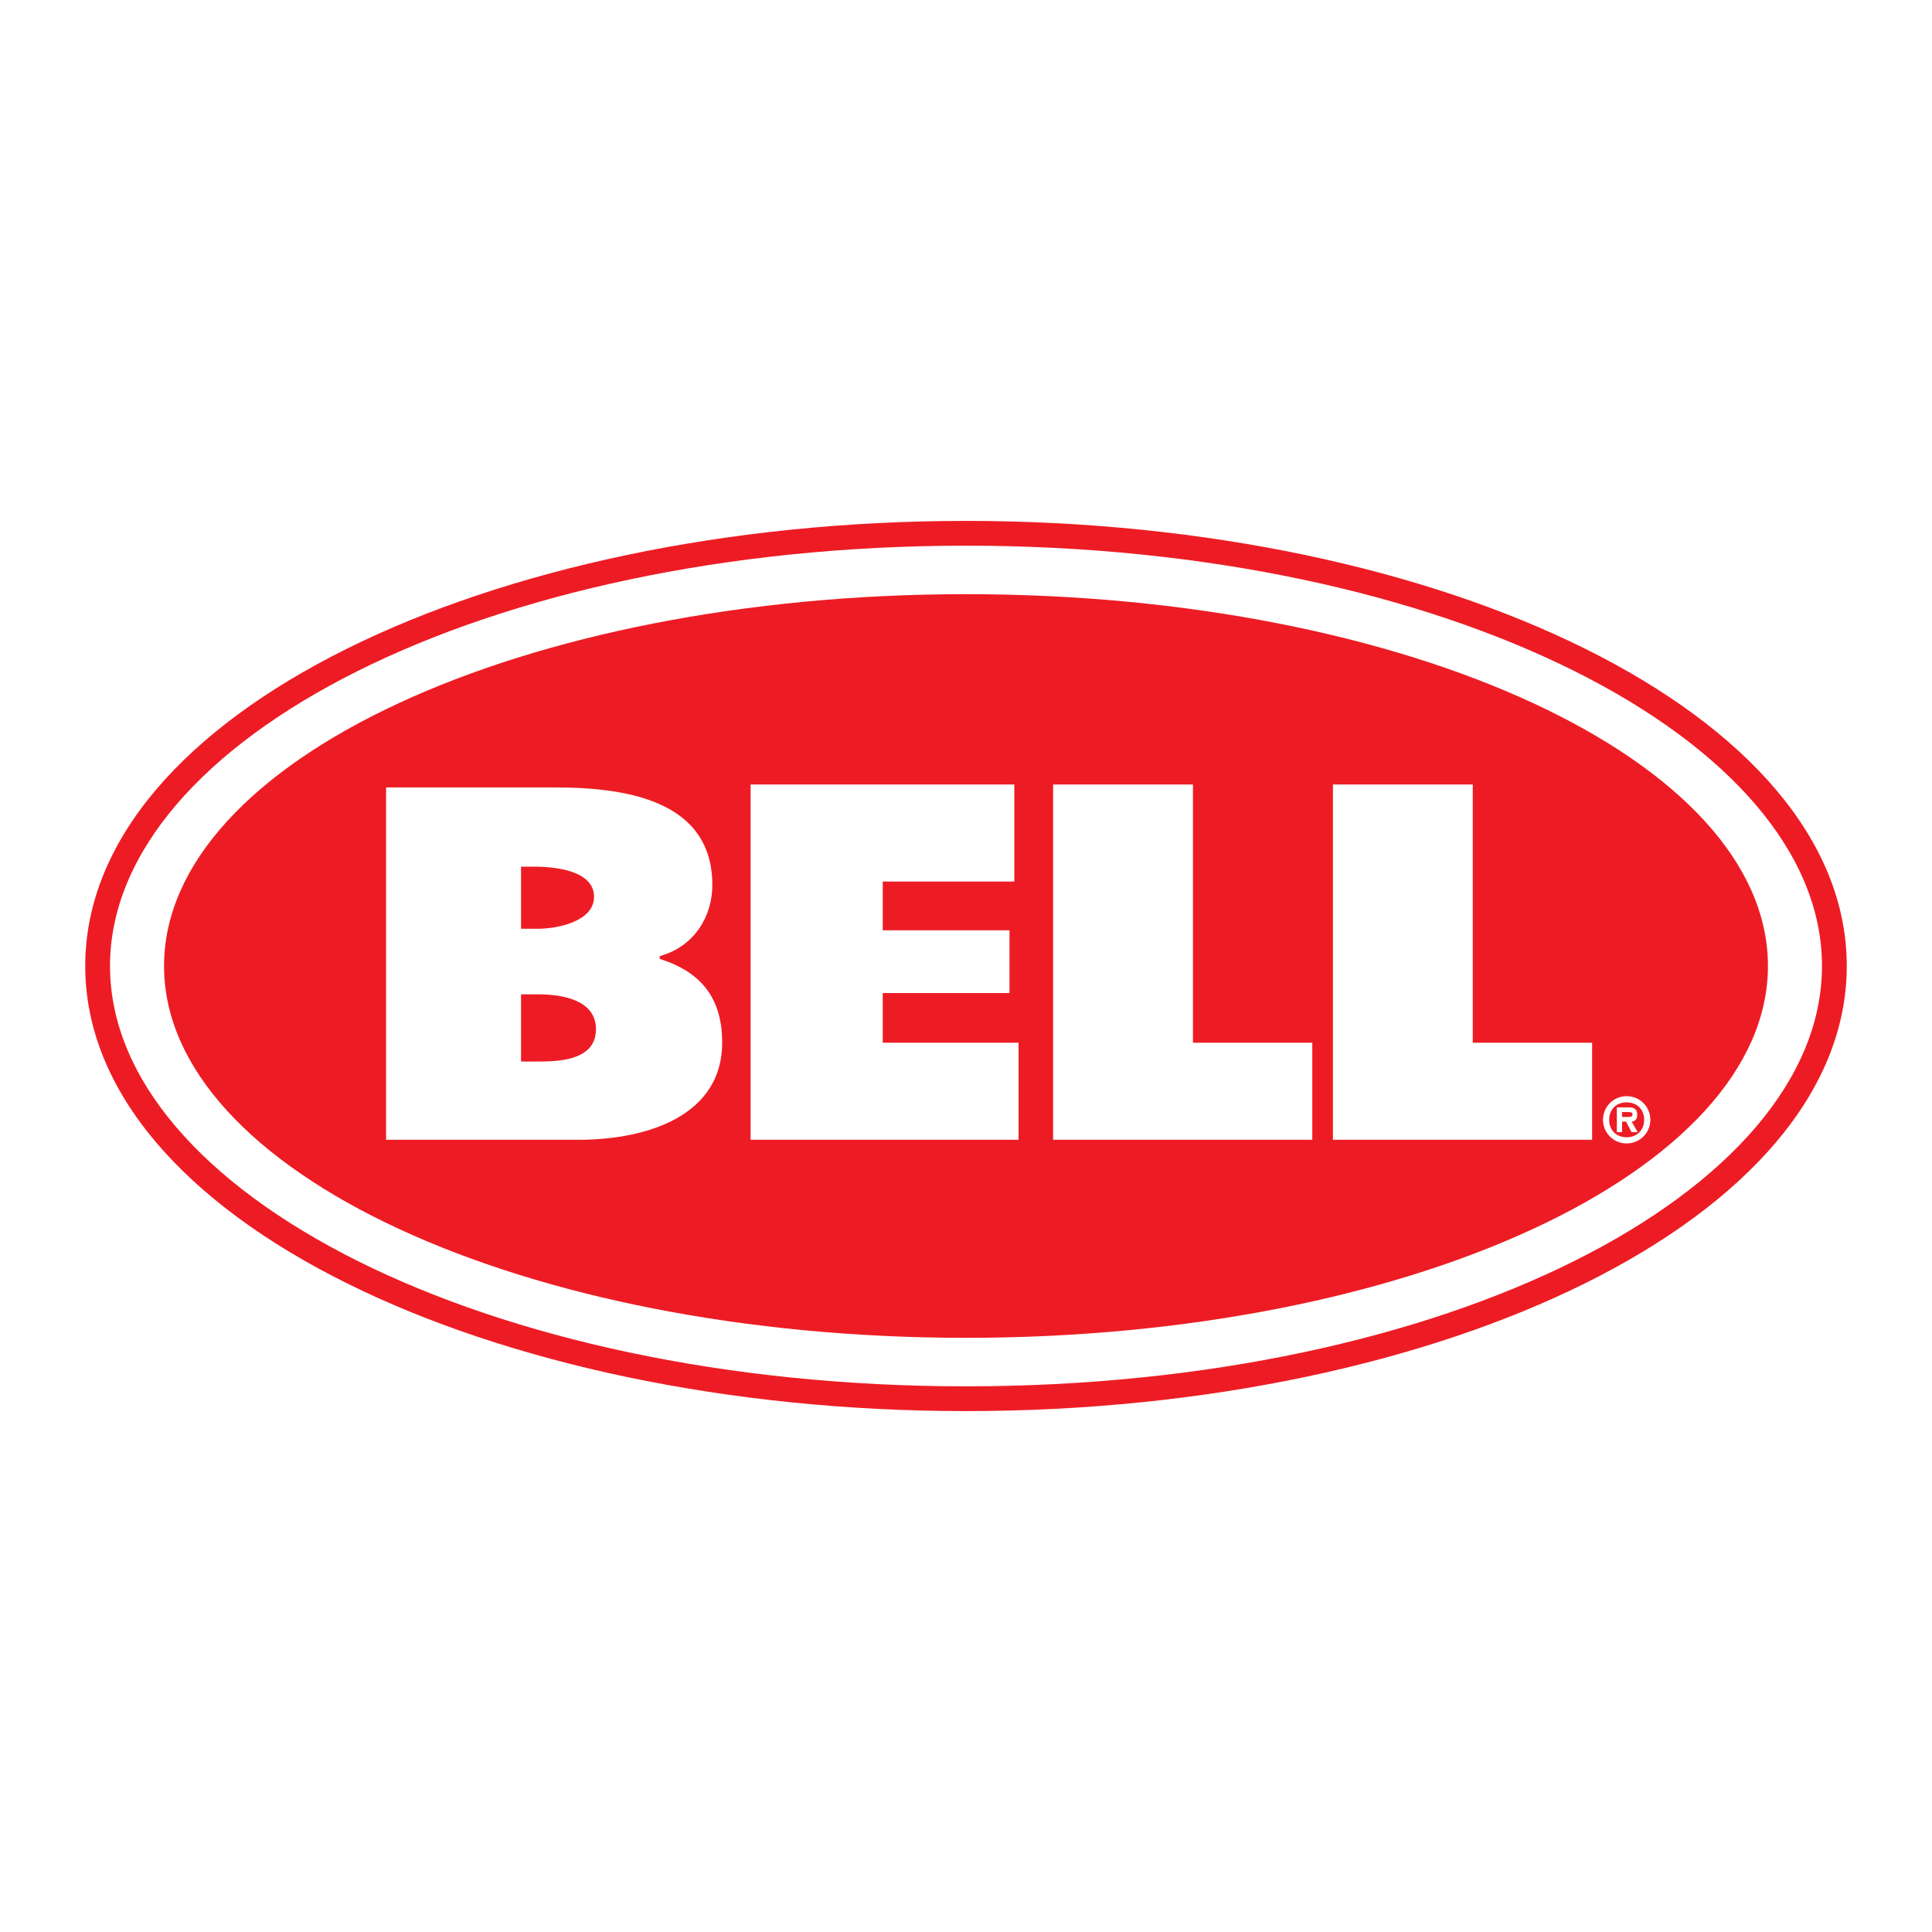
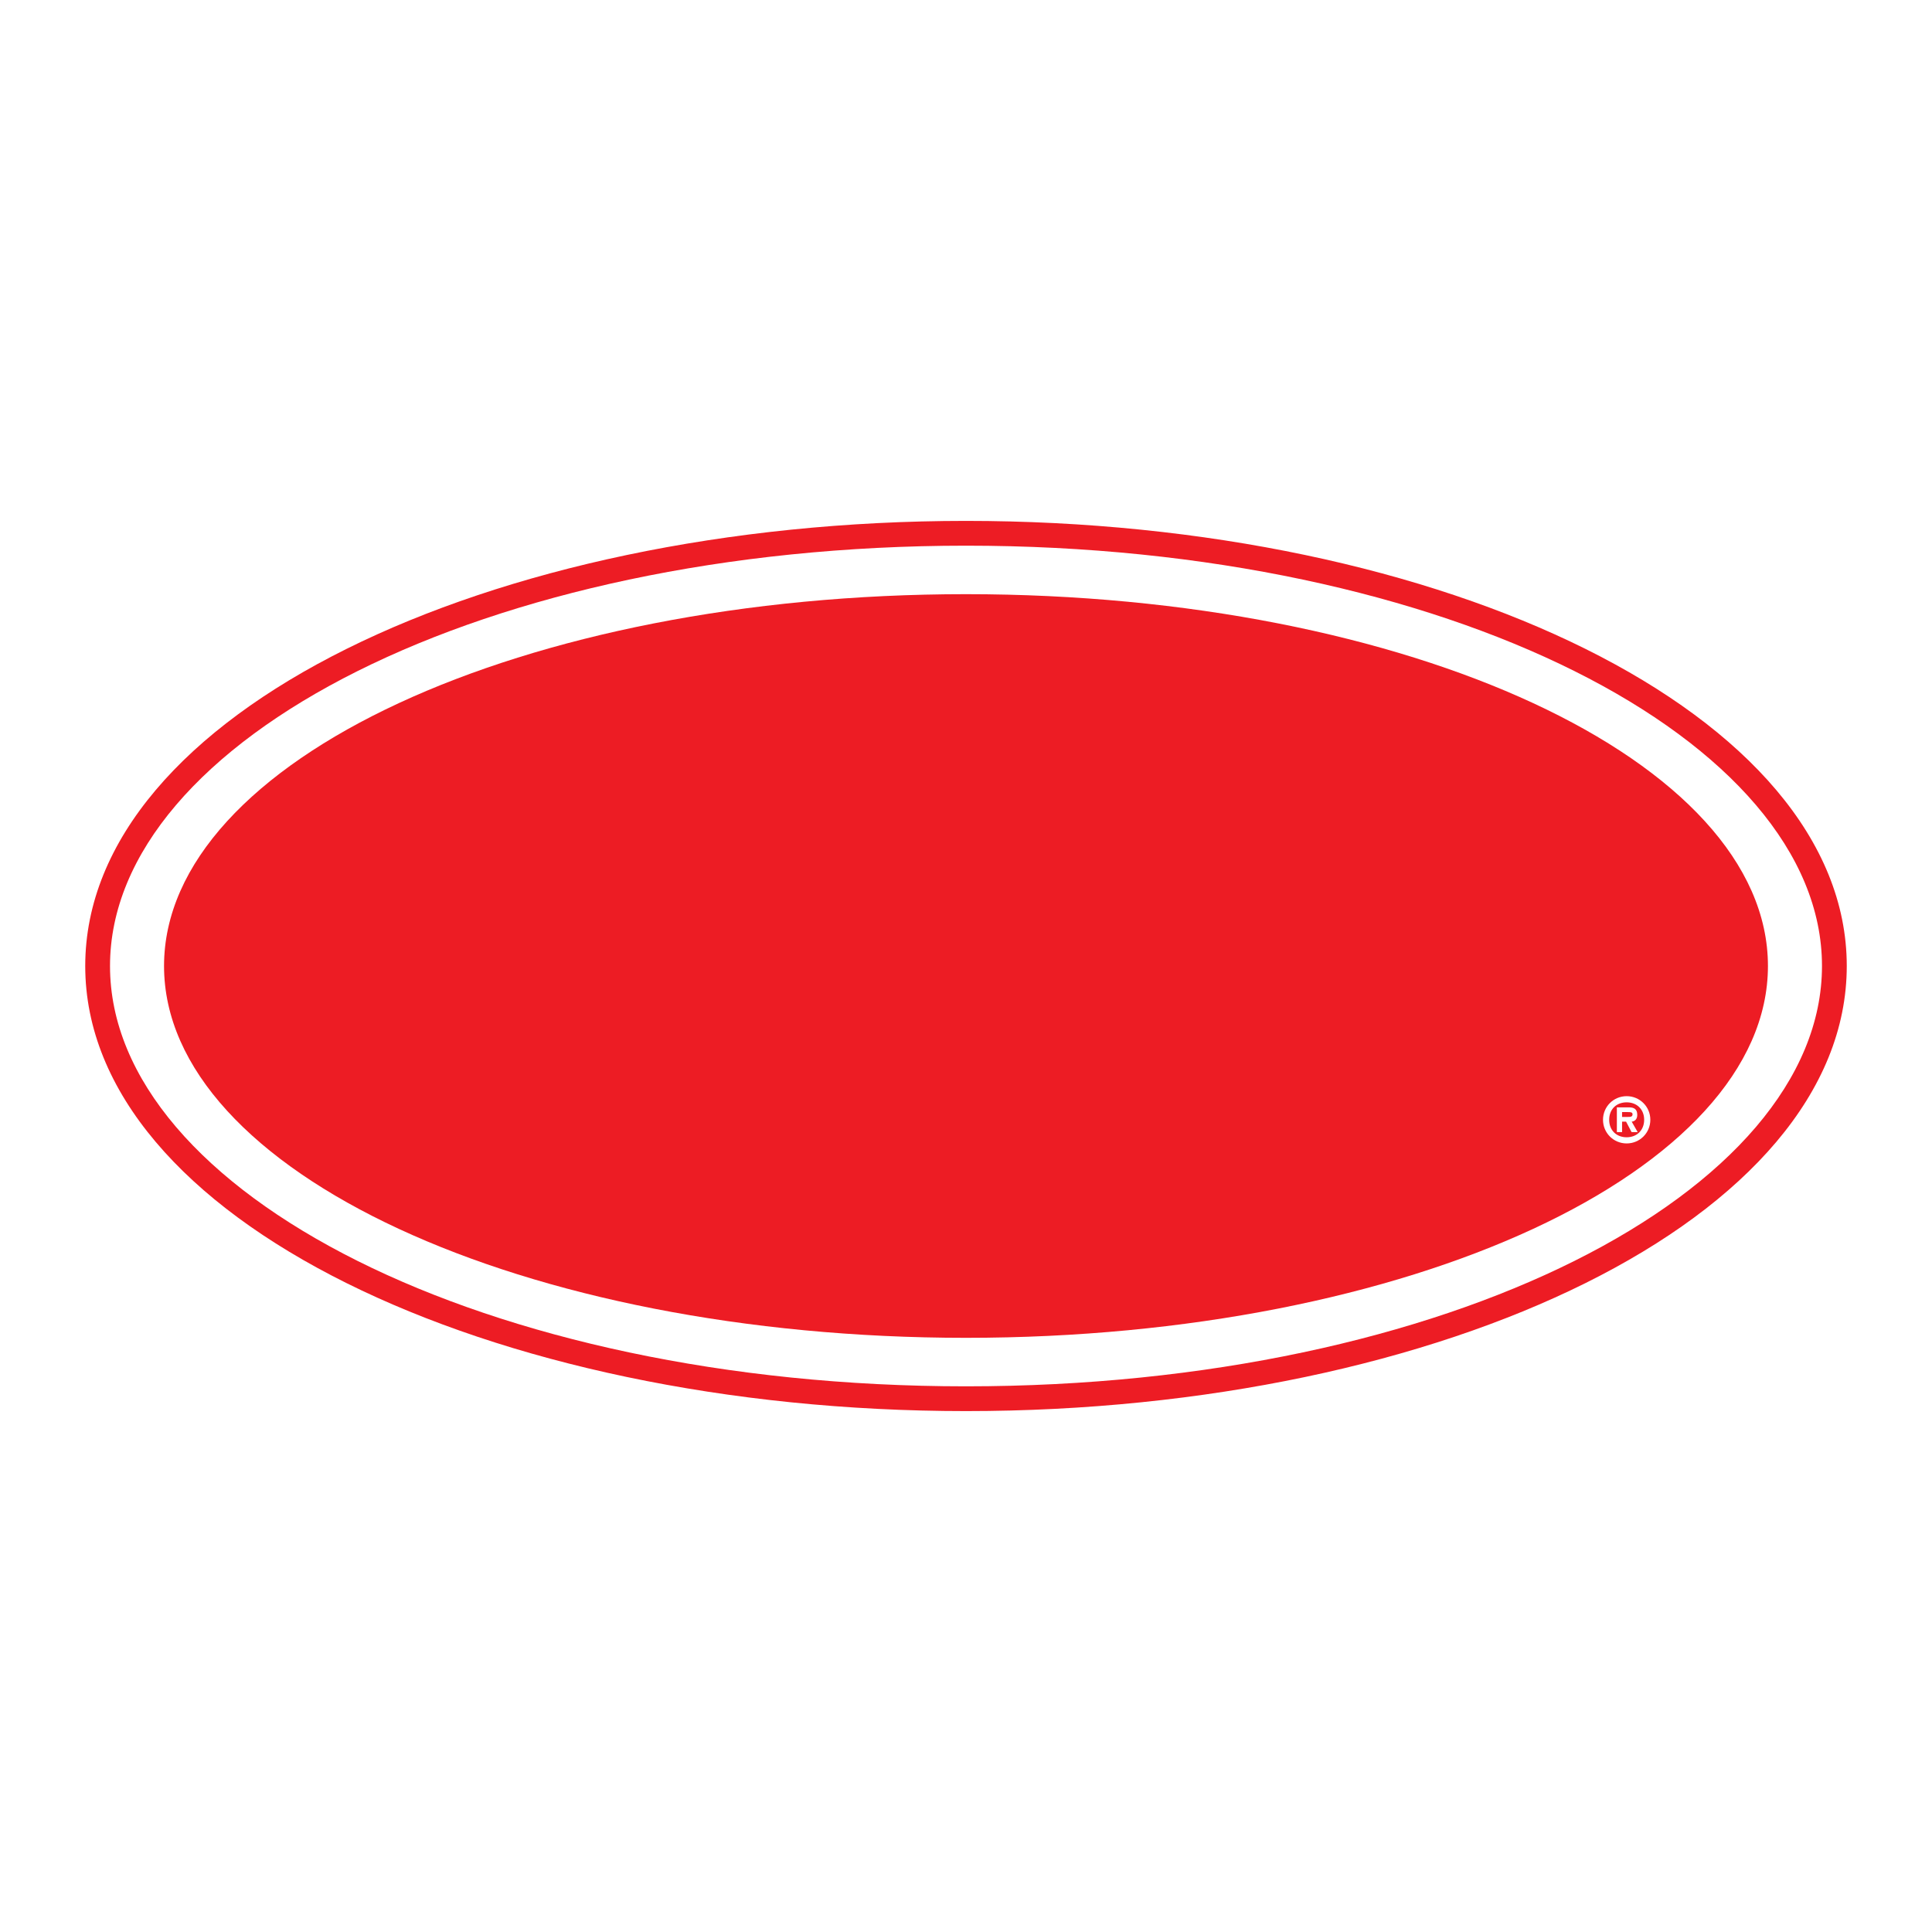
<svg xmlns="http://www.w3.org/2000/svg" version="1.0" id="Layer_1" x="0px" y="0px" width="192.756px" height="192.756px" viewBox="0 0 192.756 192.756" enable-background="new 0 0 192.756 192.756" xml:space="preserve">
  <g>
    <polygon fill-rule="evenodd" clip-rule="evenodd" fill="#FFFFFF" points="0,0 192.756,0 192.756,192.756 0,192.756 0,0  " />
    <path fill-rule="evenodd" clip-rule="evenodd" fill="#ED1C24" d="M96.377,51.97c47.671,0,87.875,19.262,87.875,44.408   s-40.203,44.407-87.875,44.407S8.504,121.523,8.504,96.378S48.706,51.97,96.377,51.97L96.377,51.97z M96.377,54.442   c-48.027,0-85.401,19.394-85.401,41.936c0,22.541,37.374,41.936,85.401,41.936c48.028,0,85.403-19.395,85.403-41.936   C181.78,73.836,144.405,54.442,96.377,54.442L96.377,54.442z" />
    <path fill-rule="evenodd" clip-rule="evenodd" fill="#ED1C24" d="M96.377,59.281c44.189,0,80.011,16.609,80.011,37.097   c0,20.488-35.822,37.097-80.011,37.097c-44.188,0-80.011-16.608-80.011-37.097C16.367,75.89,52.189,59.281,96.377,59.281   L96.377,59.281z" />
    <path fill-rule="evenodd" clip-rule="evenodd" fill="#FFFFFF" d="M162.293,114.08c1.311,0,2.361-1.05,2.361-2.36   c0-1.305-1.051-2.355-2.361-2.355c-1.316,0-2.361,1.051-2.361,2.355C159.932,113.03,160.977,114.08,162.293,114.08L162.293,114.08z    M162.293,113.465c-1.027,0-1.745-0.694-1.745-1.745s0.718-1.74,1.745-1.74c1.009,0,1.745,0.689,1.745,1.74   S163.302,113.465,162.293,113.465L162.293,113.465z M162.794,111.906c0.314-0.03,0.556-0.247,0.556-0.67   c0-0.58-0.313-0.755-0.84-0.755h-1.195v2.47h0.52v-1.045h0.398l0.55,1.045h0.609L162.794,111.906L162.794,111.906z    M161.834,111.436v-0.483h0.562c0.26,0,0.483,0,0.483,0.218c0,0.266-0.224,0.266-0.483,0.266H161.834L161.834,111.436z" />
-     <path fill-rule="evenodd" clip-rule="evenodd" fill="#FFFFFF" d="M132.987,113.717h25.859v-9.685h-11.908V78.271h-13.951V113.717   L132.987,113.717z M105.069,113.717h25.859v-9.685h-11.908V78.271h-13.951V113.717L105.069,113.717z M74.887,113.717h26.734v-9.685   H88.072v-4.955h12.645v-6.261H88.072v-4.862h13.125v-9.684h-26.31V113.717L74.887,113.717z M51.984,92.664v-6.198h1.298   c2.12,0,5.987,0.395,5.987,3.006c0,2.424-3.549,3.192-5.669,3.192H51.984L51.984,92.664z M38.518,113.717h19.193   c6.998,0,14.341-2.472,14.341-9.698c0-4.196-1.884-6.993-6.231-8.346v-0.279c3.499-0.979,5.249-4.01,5.249-7.087   c0-8.112-7.899-9.744-15.639-9.744H38.518V113.717L38.518,113.717z M51.984,99.205h1.722c2.333,0,5.753,0.535,5.753,3.473   c0,2.891-3.155,3.228-5.541,3.228h-1.934V99.205L51.984,99.205z" />
  </g>
</svg>